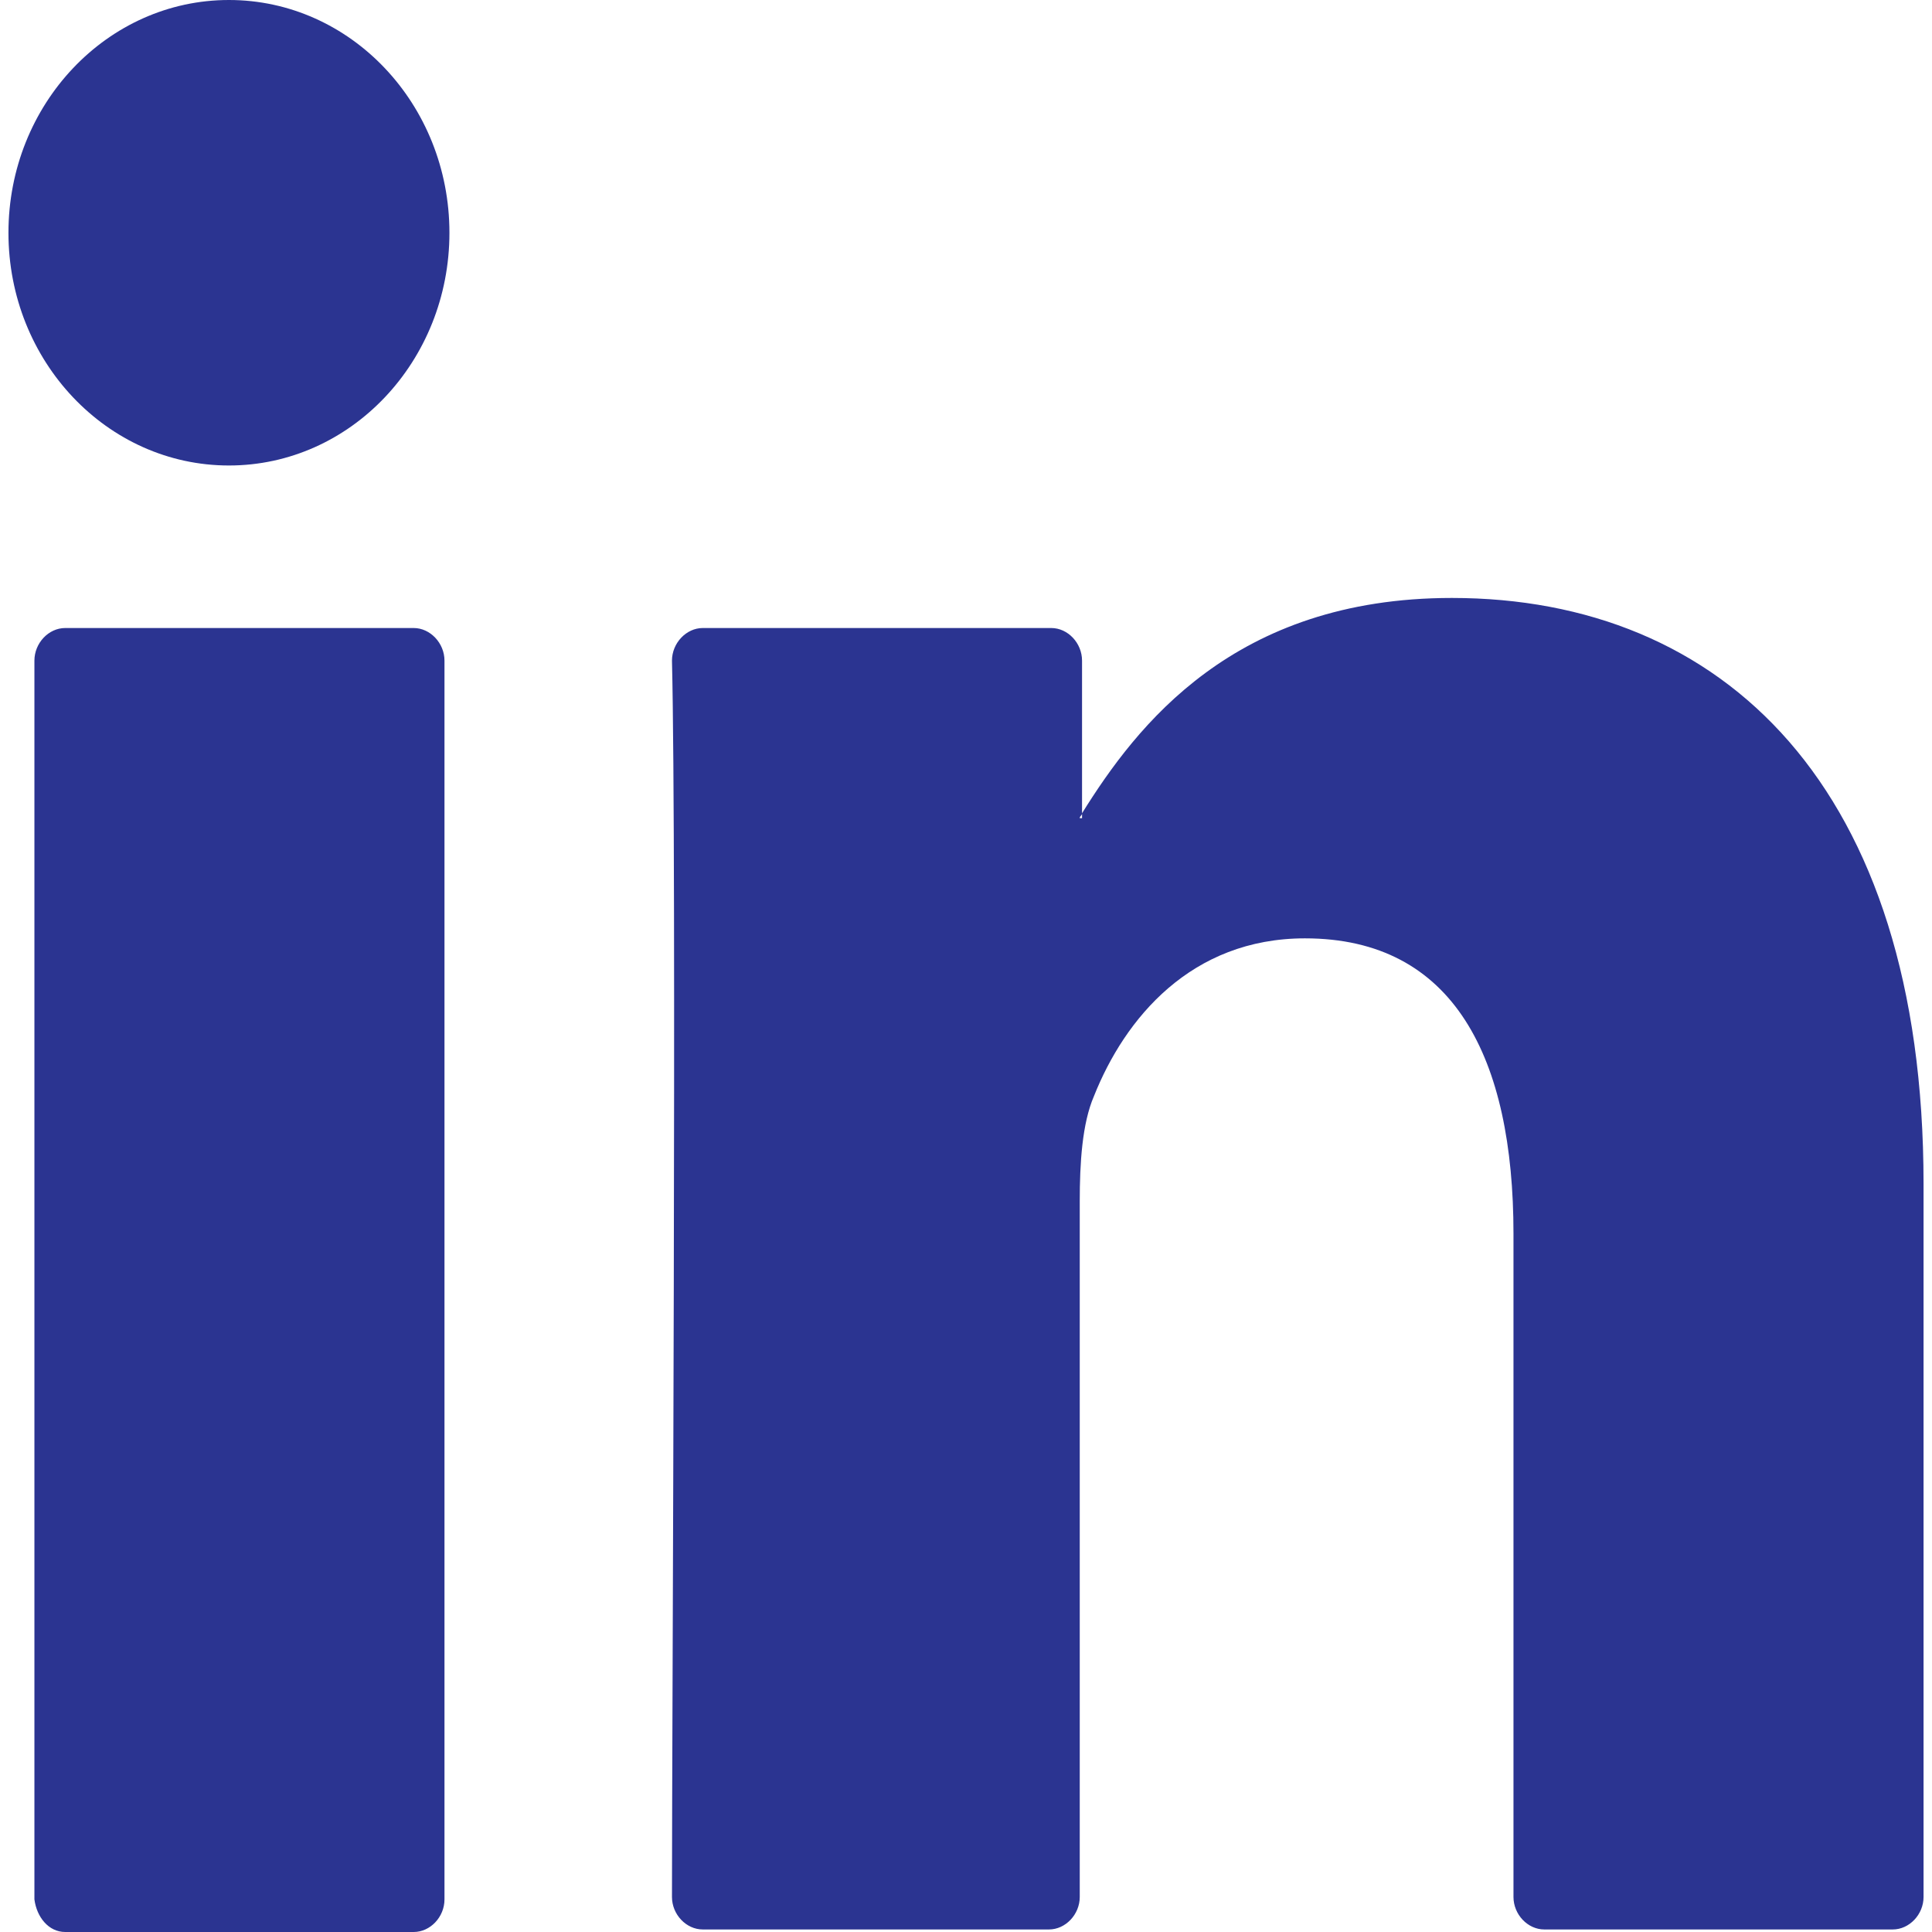
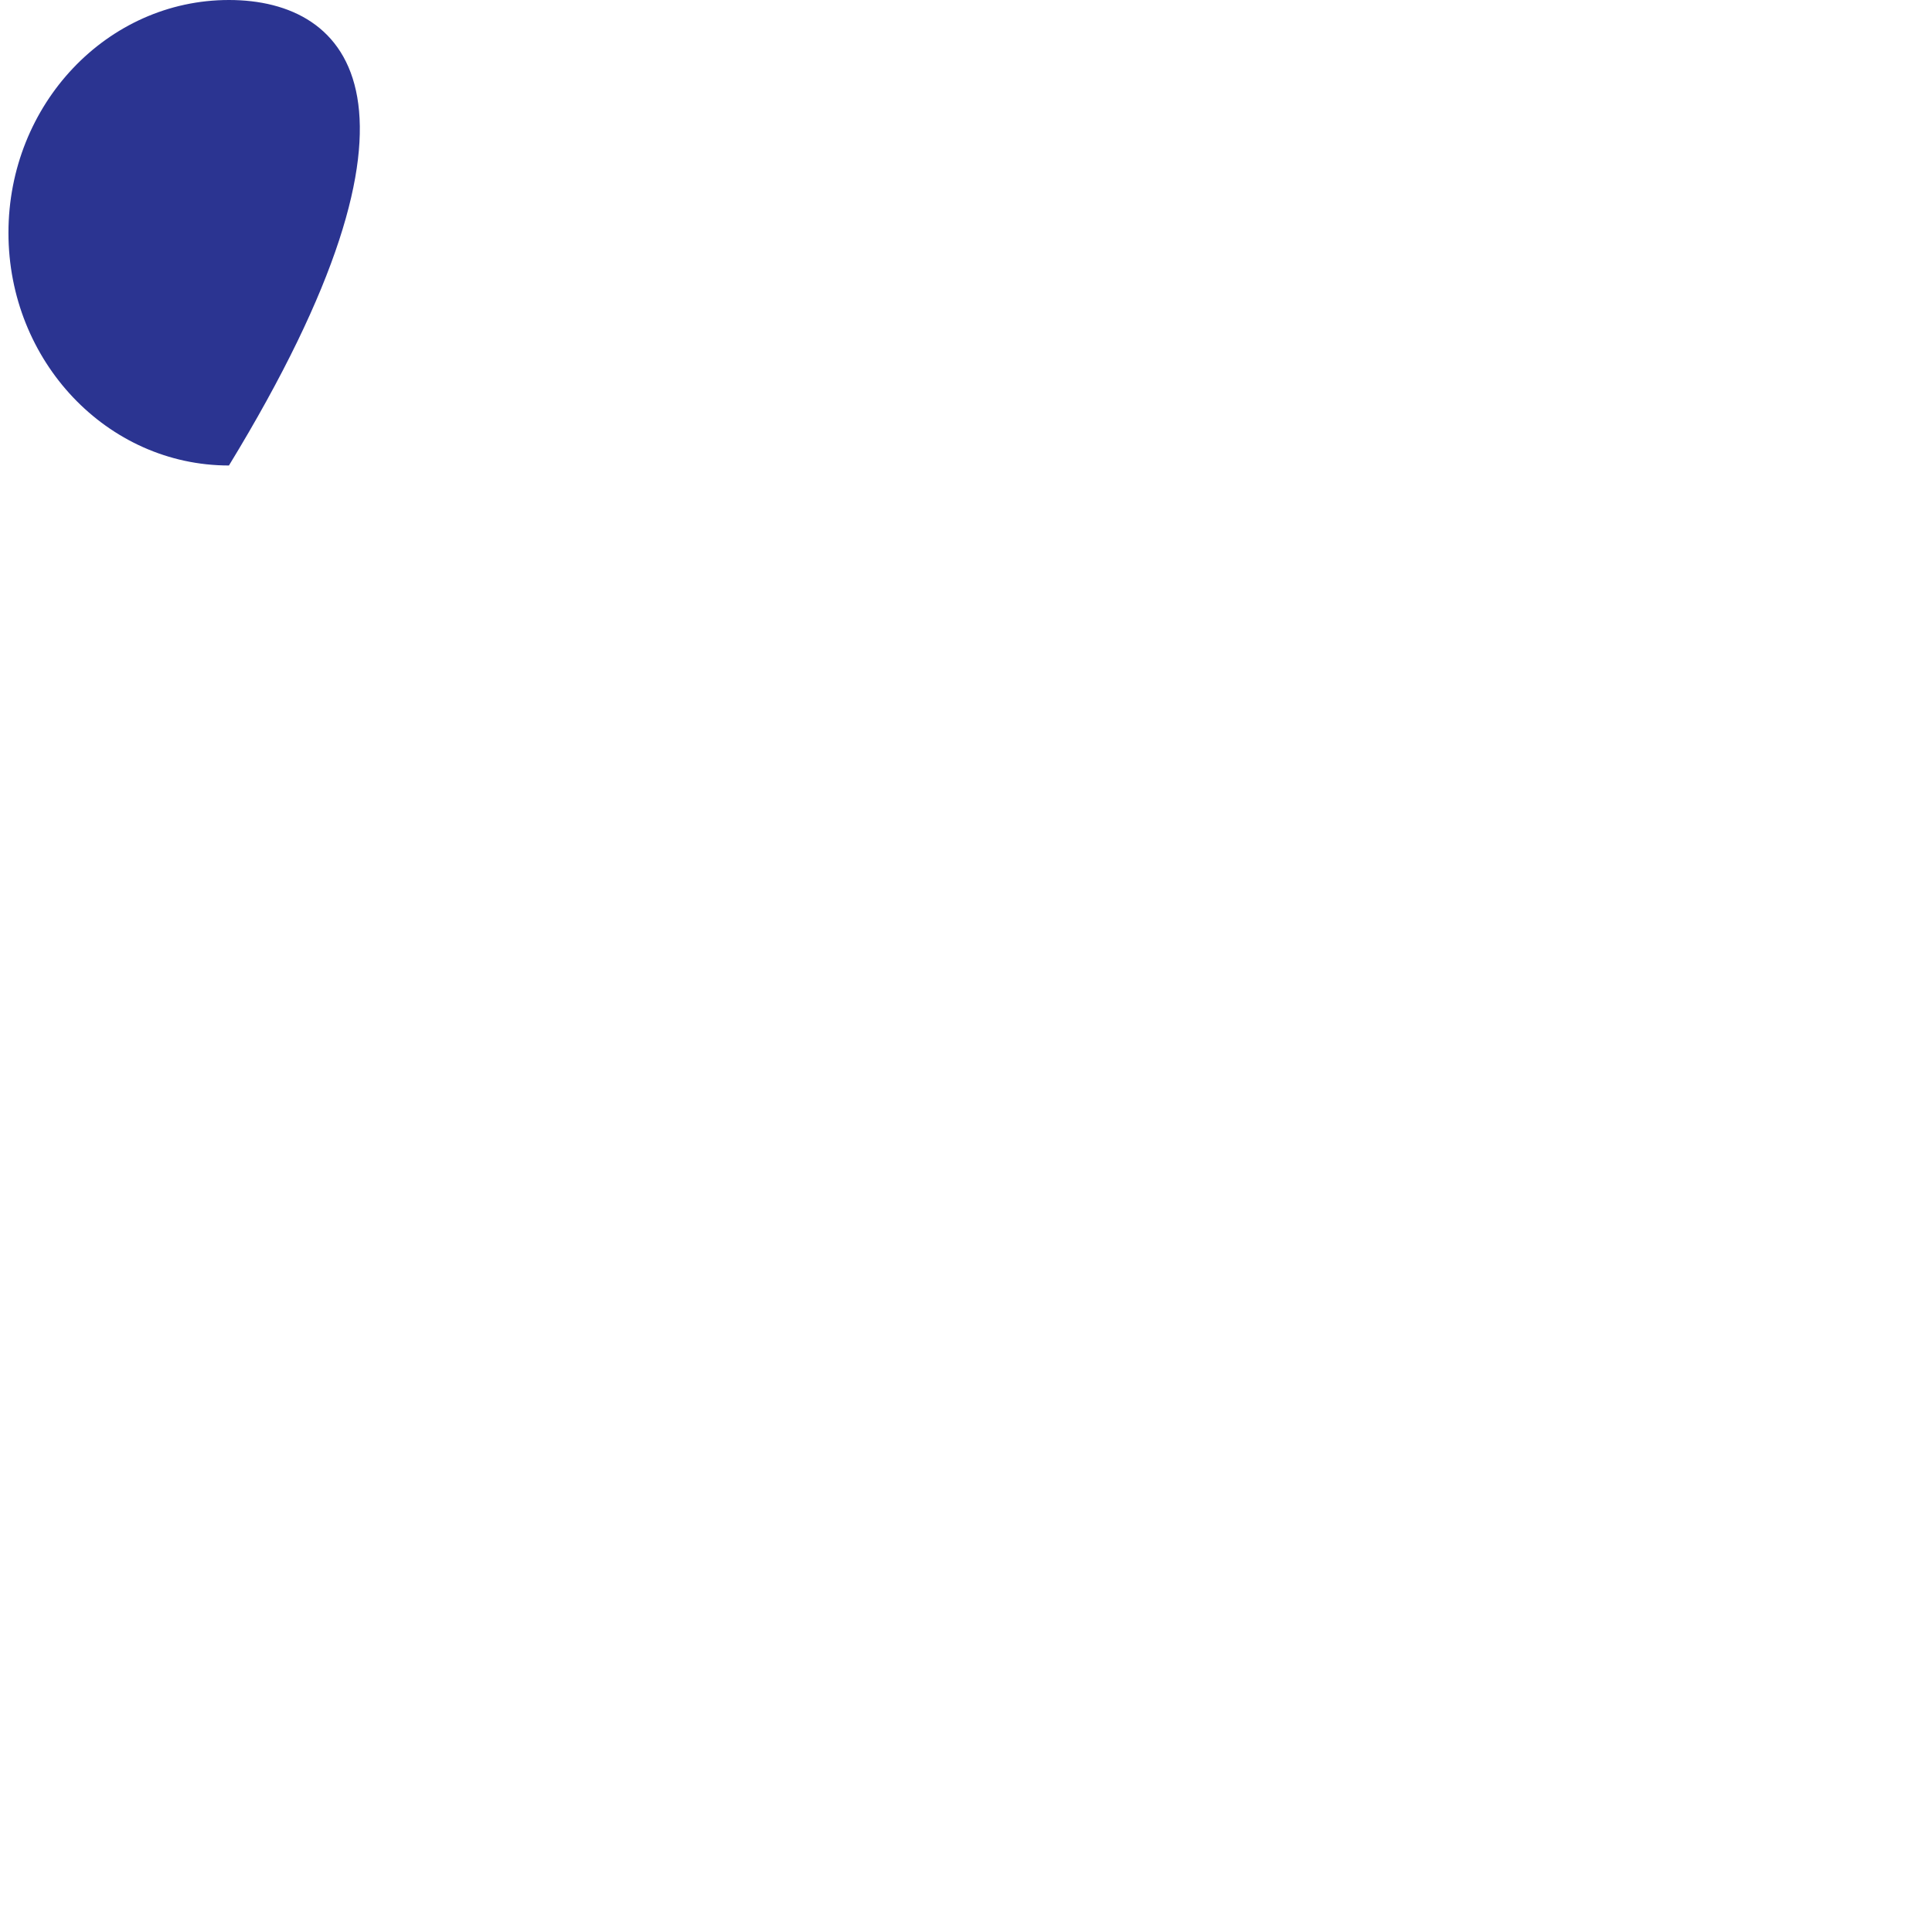
<svg xmlns="http://www.w3.org/2000/svg" width="16" height="16" viewBox="0 0 16 16" fill="none">
-   <path d="M15.93 9.803V15.71C15.93 15.855 15.812 15.979 15.675 15.979H12.789C12.652 15.979 12.534 15.855 12.534 15.71V10.217C12.534 8.766 12.043 7.771 10.807 7.771C9.864 7.771 9.315 8.435 9.06 9.077C8.961 9.305 8.942 9.637 8.942 9.948V15.71C8.942 15.855 8.824 15.979 8.687 15.979H5.82C5.683 15.979 5.565 15.855 5.565 15.71C5.565 14.238 5.605 7.129 5.565 5.471C5.565 5.326 5.683 5.201 5.82 5.201H8.706C8.844 5.201 8.961 5.326 8.961 5.471V6.735C8.961 6.756 8.942 6.756 8.942 6.776H8.961V6.735C9.413 6.01 10.218 4.952 12.024 4.952C14.262 4.952 15.93 6.507 15.93 9.803ZM0.54 16H3.426C3.563 16 3.681 15.876 3.681 15.73V5.471C3.681 5.326 3.563 5.201 3.426 5.201H0.54C0.402 5.201 0.285 5.326 0.285 5.471V15.73C0.304 15.876 0.402 16 0.54 16Z" fill="#2B3491" />
-   <path d="M1.896 3.855C2.904 3.855 3.722 2.992 3.722 1.928C3.722 0.863 2.904 0 1.896 0C0.888 0 0.07 0.863 0.07 1.928C0.07 2.992 0.888 3.855 1.896 3.855Z" fill="#2B3491" />
+   <path d="M1.896 3.855C3.722 0.863 2.904 0 1.896 0C0.888 0 0.07 0.863 0.07 1.928C0.07 2.992 0.888 3.855 1.896 3.855Z" fill="#2B3491" />
</svg>